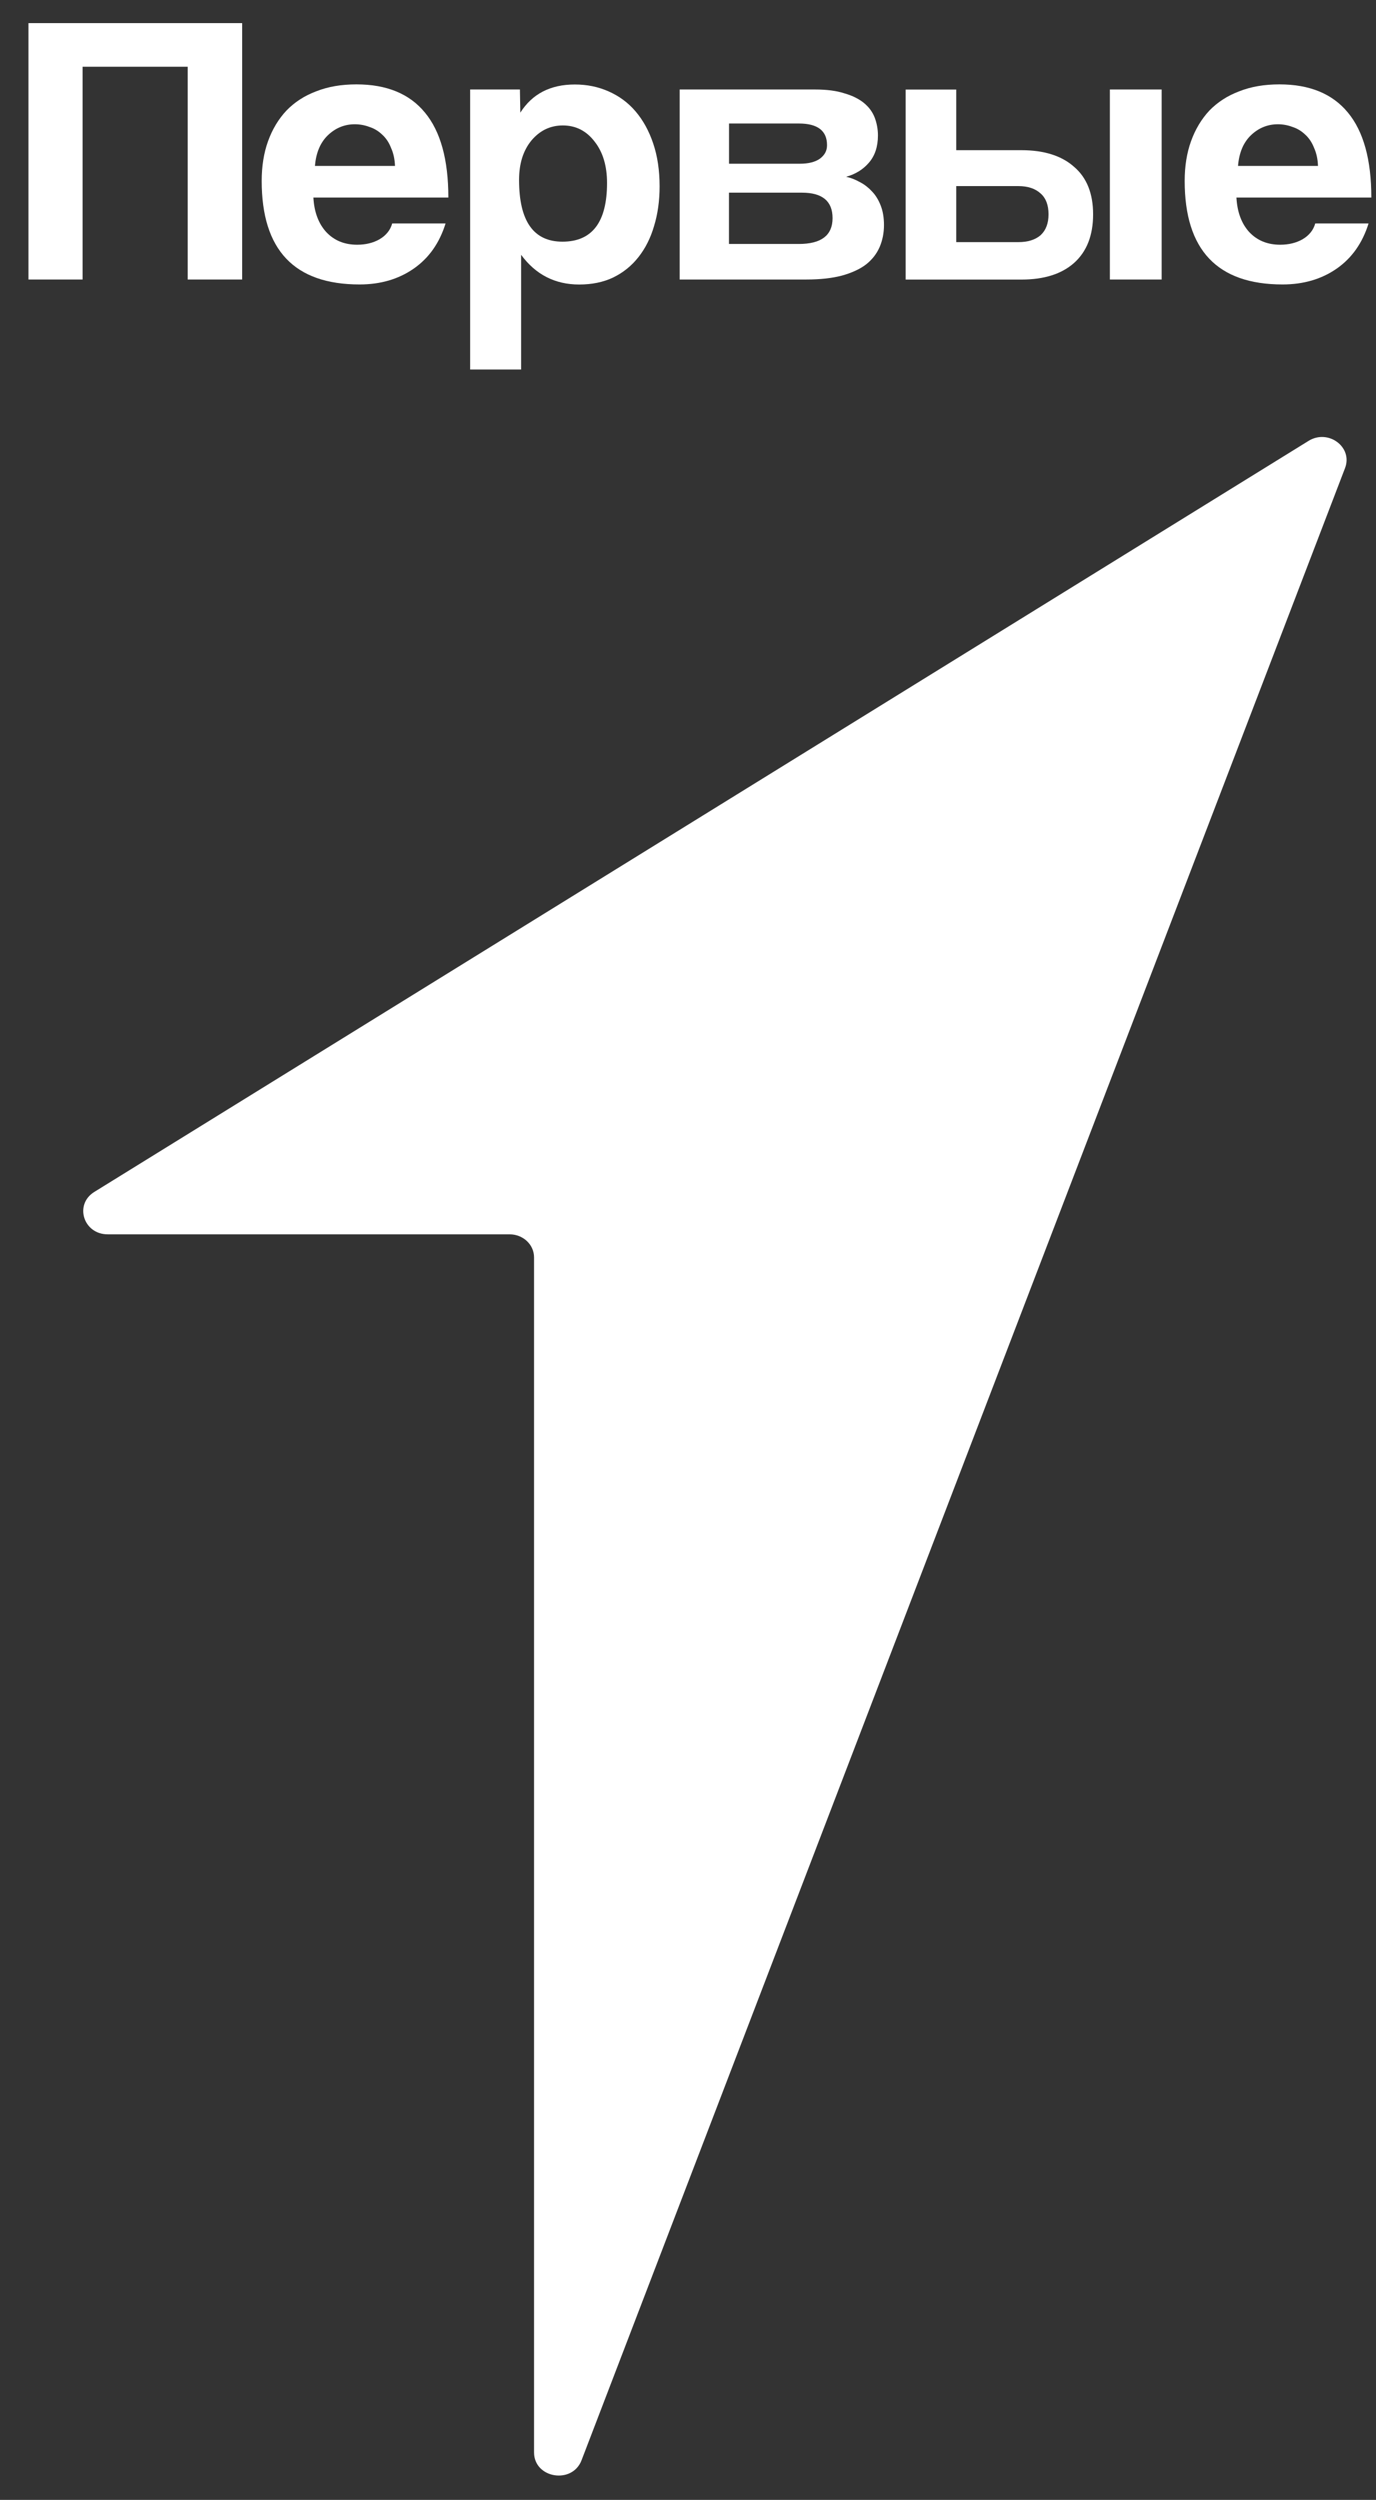
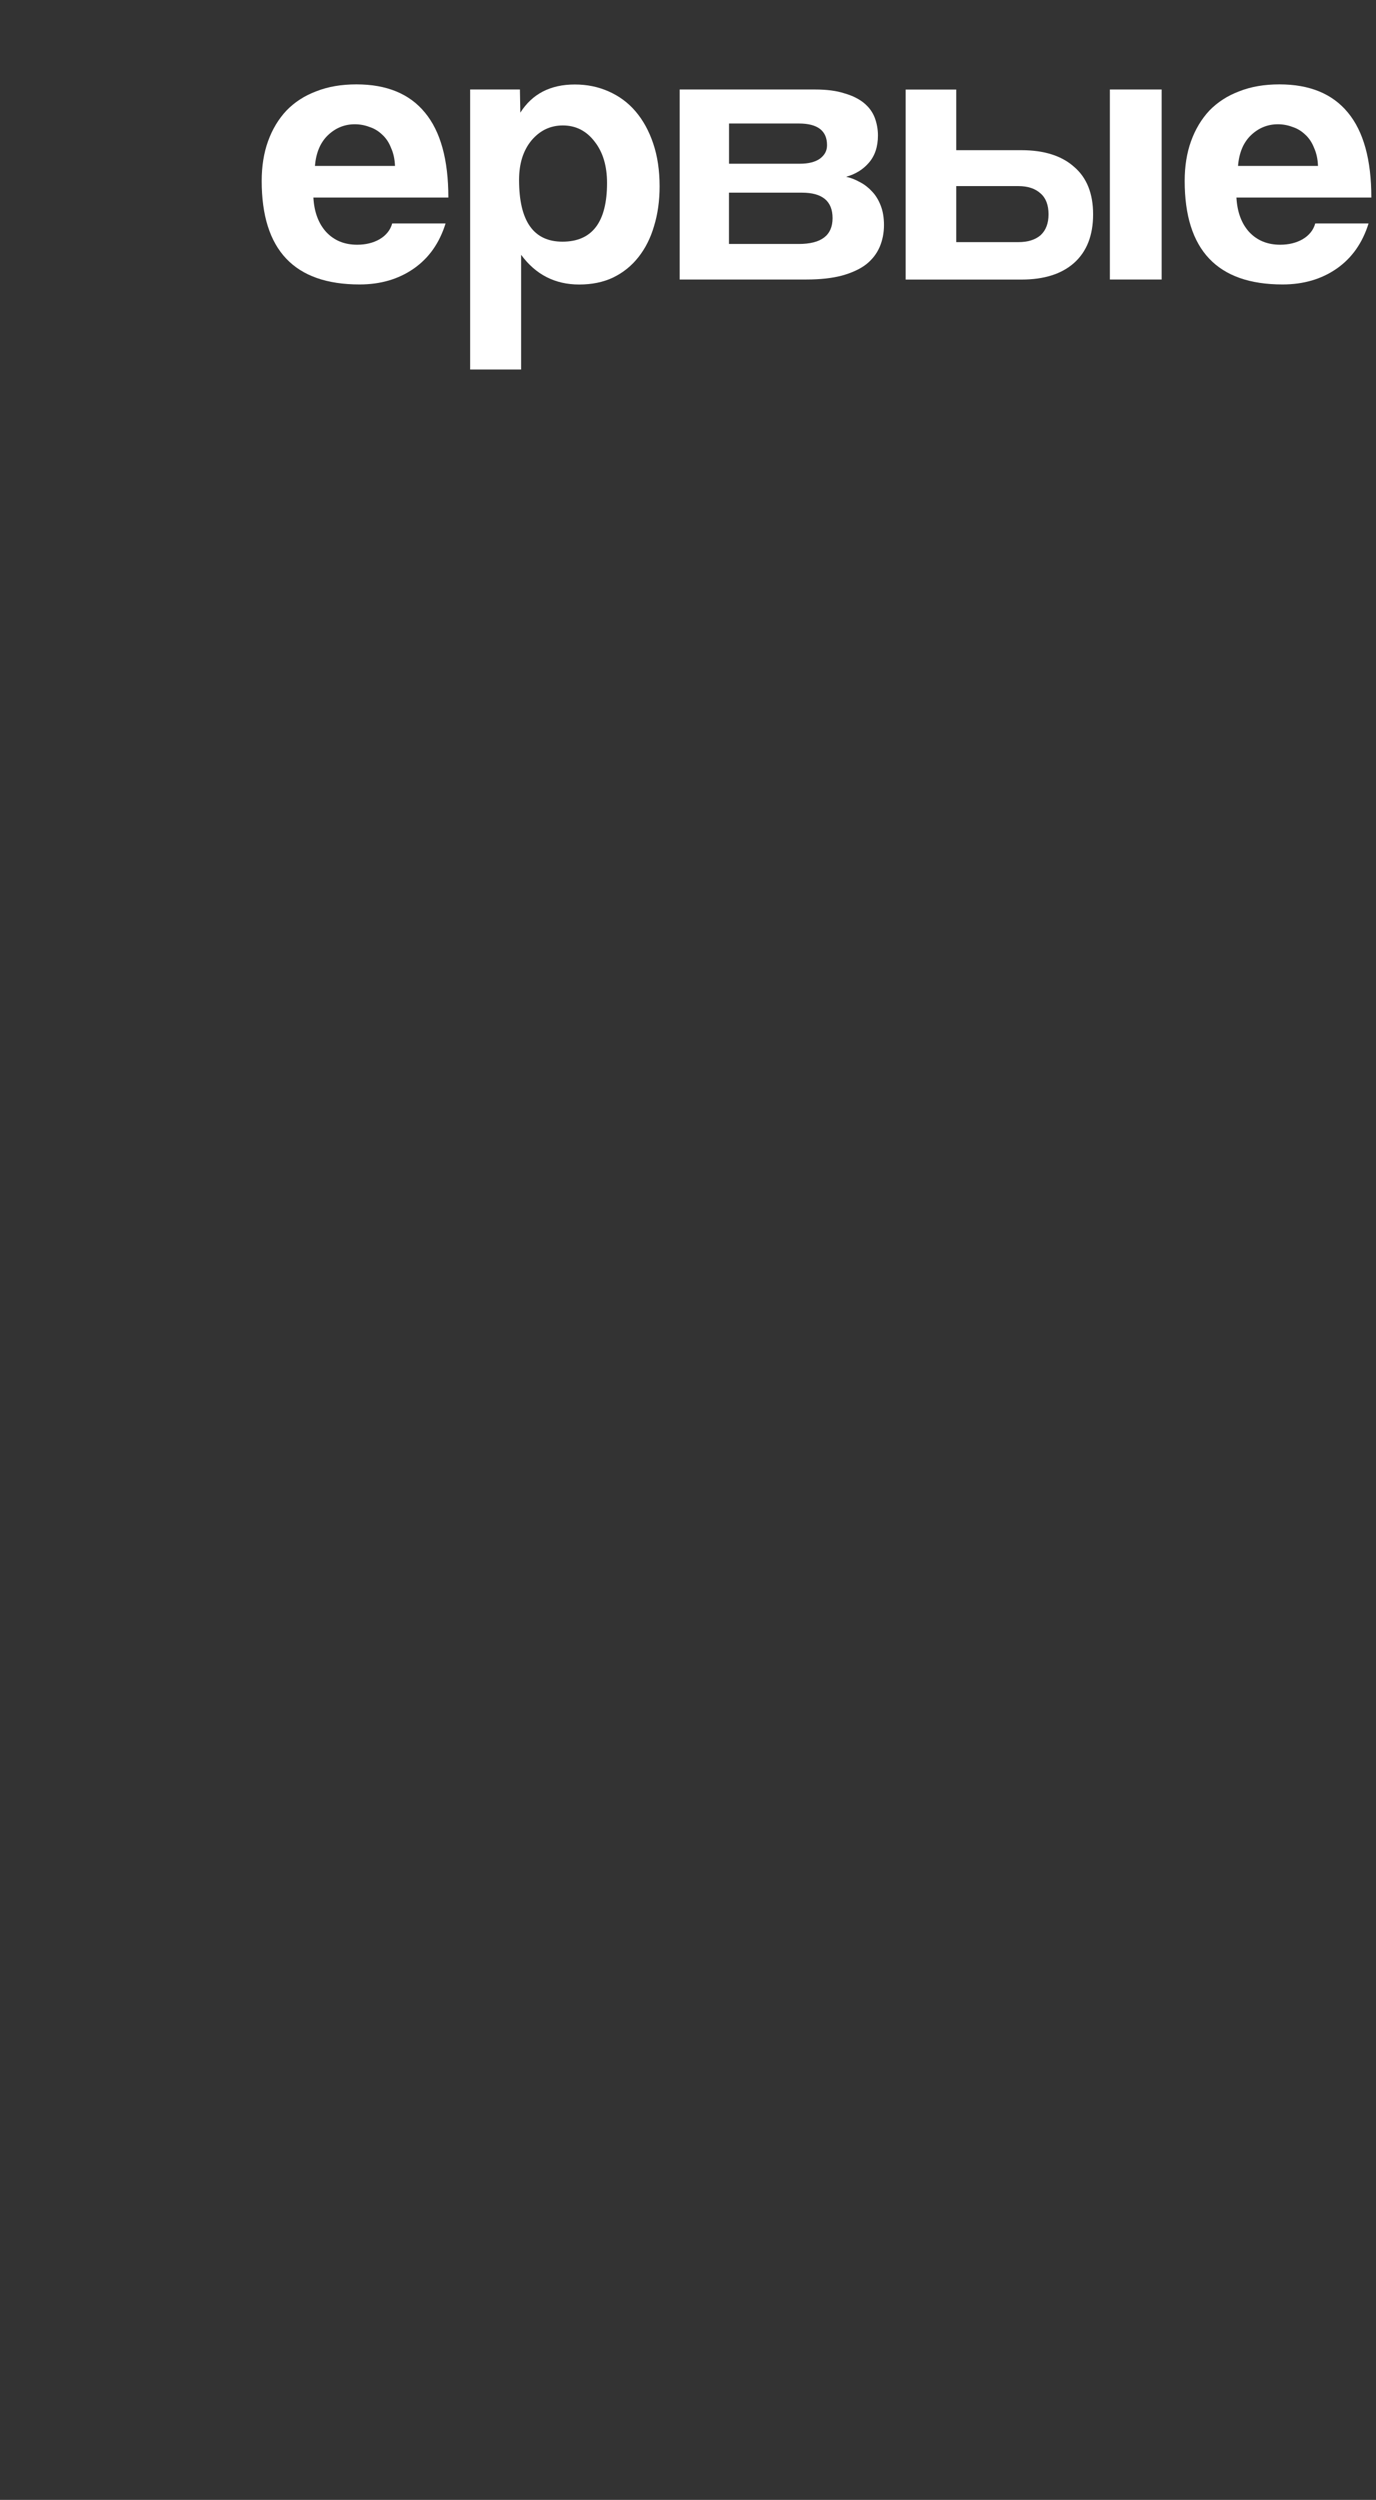
<svg xmlns="http://www.w3.org/2000/svg" width="49" height="89" viewBox="0 0 49 89" fill="none">
  <rect x="0" y="0" width="49" height="89" fill="#333333" stroke="none" />
-   <path d="M6.683 9.951V2.376H2.941V9.951H1.013V0.823H8.623V9.951H6.683Z" fill="white" />
  <path fill-rule="evenodd" clip-rule="evenodd" d="M14.066 5.909C14.056 5.662 14.009 5.446 13.924 5.262C13.849 5.069 13.744 4.914 13.612 4.795C13.48 4.667 13.328 4.575 13.158 4.52C12.987 4.455 12.813 4.424 12.633 4.424C12.264 4.424 11.943 4.558 11.669 4.822C11.406 5.079 11.254 5.44 11.215 5.907H14.066V5.909ZM11.16 7.036C11.189 7.549 11.341 7.957 11.615 8.259C11.899 8.562 12.265 8.713 12.72 8.713C13.022 8.713 13.287 8.648 13.513 8.52C13.748 8.382 13.9 8.194 13.967 7.955H15.867C15.65 8.652 15.273 9.188 14.733 9.563C14.194 9.938 13.553 10.127 12.805 10.127C10.481 10.127 9.319 8.899 9.319 6.441C9.319 5.919 9.394 5.446 9.546 5.025C9.698 4.604 9.915 4.242 10.199 3.938C10.491 3.636 10.846 3.406 11.262 3.251C11.677 3.086 12.154 3.004 12.693 3.004C13.77 3.004 14.583 3.339 15.131 4.007C15.688 4.677 15.966 5.685 15.966 7.033H11.16V7.036Z" fill="white" />
  <path fill-rule="evenodd" clip-rule="evenodd" d="M21.617 6.514C21.617 7.907 21.088 8.604 20.029 8.604C18.999 8.604 18.484 7.871 18.484 6.405C18.484 5.827 18.63 5.36 18.924 5.002C19.226 4.644 19.599 4.466 20.043 4.466C20.506 4.466 20.885 4.66 21.177 5.044C21.471 5.419 21.617 5.909 21.617 6.514ZM16.742 3.186V13.155H18.557V9.071C19.076 9.777 19.765 10.129 20.625 10.129C21.079 10.129 21.481 10.047 21.83 9.882C22.189 9.708 22.491 9.465 22.736 9.153C22.982 8.841 23.166 8.476 23.29 8.053C23.422 7.622 23.489 7.149 23.489 6.637C23.489 6.068 23.413 5.559 23.262 5.111C23.111 4.662 22.902 4.283 22.637 3.971C22.373 3.659 22.051 3.421 21.674 3.255C21.305 3.09 20.903 3.008 20.469 3.008C19.599 3.008 18.952 3.343 18.529 4.011L18.514 3.186H16.742Z" fill="white" />
  <path fill-rule="evenodd" clip-rule="evenodd" d="M28.486 5.829C28.788 5.829 29.025 5.77 29.195 5.651C29.366 5.523 29.451 5.372 29.451 5.167C29.451 4.654 29.116 4.397 28.445 4.397H25.961V5.829H28.486ZM28.443 8.686C29.246 8.686 29.648 8.38 29.648 7.766C29.648 7.161 29.285 6.859 28.556 6.859H25.959V8.686H28.443ZM24.203 9.951V3.186H29.025C29.441 3.186 29.789 3.232 30.073 3.324C30.357 3.406 30.588 3.521 30.767 3.668C30.947 3.816 31.073 3.99 31.15 4.191C31.225 4.392 31.264 4.602 31.264 4.822C31.264 5.226 31.154 5.551 30.937 5.798C30.73 6.038 30.461 6.202 30.13 6.294C30.3 6.33 30.465 6.395 30.627 6.487C30.787 6.57 30.929 6.681 31.053 6.816C31.185 6.954 31.288 7.123 31.365 7.326C31.44 7.519 31.479 7.747 31.479 8.013C31.479 8.296 31.426 8.558 31.323 8.797C31.219 9.036 31.059 9.241 30.84 9.415C30.623 9.58 30.335 9.714 29.976 9.813C29.627 9.905 29.205 9.951 28.715 9.951H24.203Z" fill="white" />
  <path fill-rule="evenodd" clip-rule="evenodd" d="M34.052 8.618V6.625H36.262C36.603 6.625 36.866 6.713 37.057 6.888C37.245 7.052 37.339 7.301 37.339 7.63C37.339 7.952 37.245 8.198 37.057 8.373C36.866 8.537 36.603 8.62 36.262 8.62H34.052V8.618ZM34.052 5.347V3.188H32.251V9.953H36.376C37.178 9.953 37.803 9.756 38.247 9.362C38.699 8.958 38.926 8.382 38.926 7.63C38.926 6.888 38.699 6.323 38.247 5.938C37.803 5.544 37.178 5.347 36.376 5.347H34.052Z" fill="white" />
  <path d="M41.367 3.186H39.523V9.951H41.367V3.186Z" fill="white" />
  <path fill-rule="evenodd" clip-rule="evenodd" d="M46.934 5.909C46.926 5.662 46.877 5.446 46.794 5.262C46.717 5.069 46.614 4.914 46.482 4.795C46.35 4.667 46.198 4.575 46.028 4.52C45.857 4.455 45.683 4.424 45.505 4.424C45.136 4.424 44.813 4.558 44.539 4.822C44.276 5.079 44.124 5.44 44.087 5.907H46.934V5.909ZM44.03 7.036C44.059 7.549 44.209 7.957 44.483 8.259C44.767 8.562 45.136 8.713 45.588 8.713C45.892 8.713 46.156 8.648 46.383 8.52C46.618 8.382 46.77 8.194 46.837 7.955H48.735C48.518 8.652 48.139 9.188 47.601 9.563C47.062 9.938 46.419 10.127 45.673 10.127C43.349 10.127 42.187 8.899 42.187 6.441C42.187 5.919 42.262 5.446 42.414 5.025C42.566 4.604 42.783 4.242 43.065 3.938C43.359 3.636 43.714 3.406 44.13 3.251C44.545 3.086 45.022 3.004 45.561 3.004C46.638 3.004 47.449 3.339 47.999 4.007C48.554 4.677 48.834 5.685 48.834 7.033H44.03V7.036Z" fill="white" />
-   <path d="M18.148 43.944H3.836C2.97 43.944 2.636 42.882 3.359 42.434L46.6 15.695C47.302 15.262 48.182 15.919 47.898 16.663L20.709 87.589C20.377 88.456 19.018 88.231 19.018 87.31V44.767C19.02 44.311 18.629 43.944 18.148 43.944Z" fill="white" />
</svg>